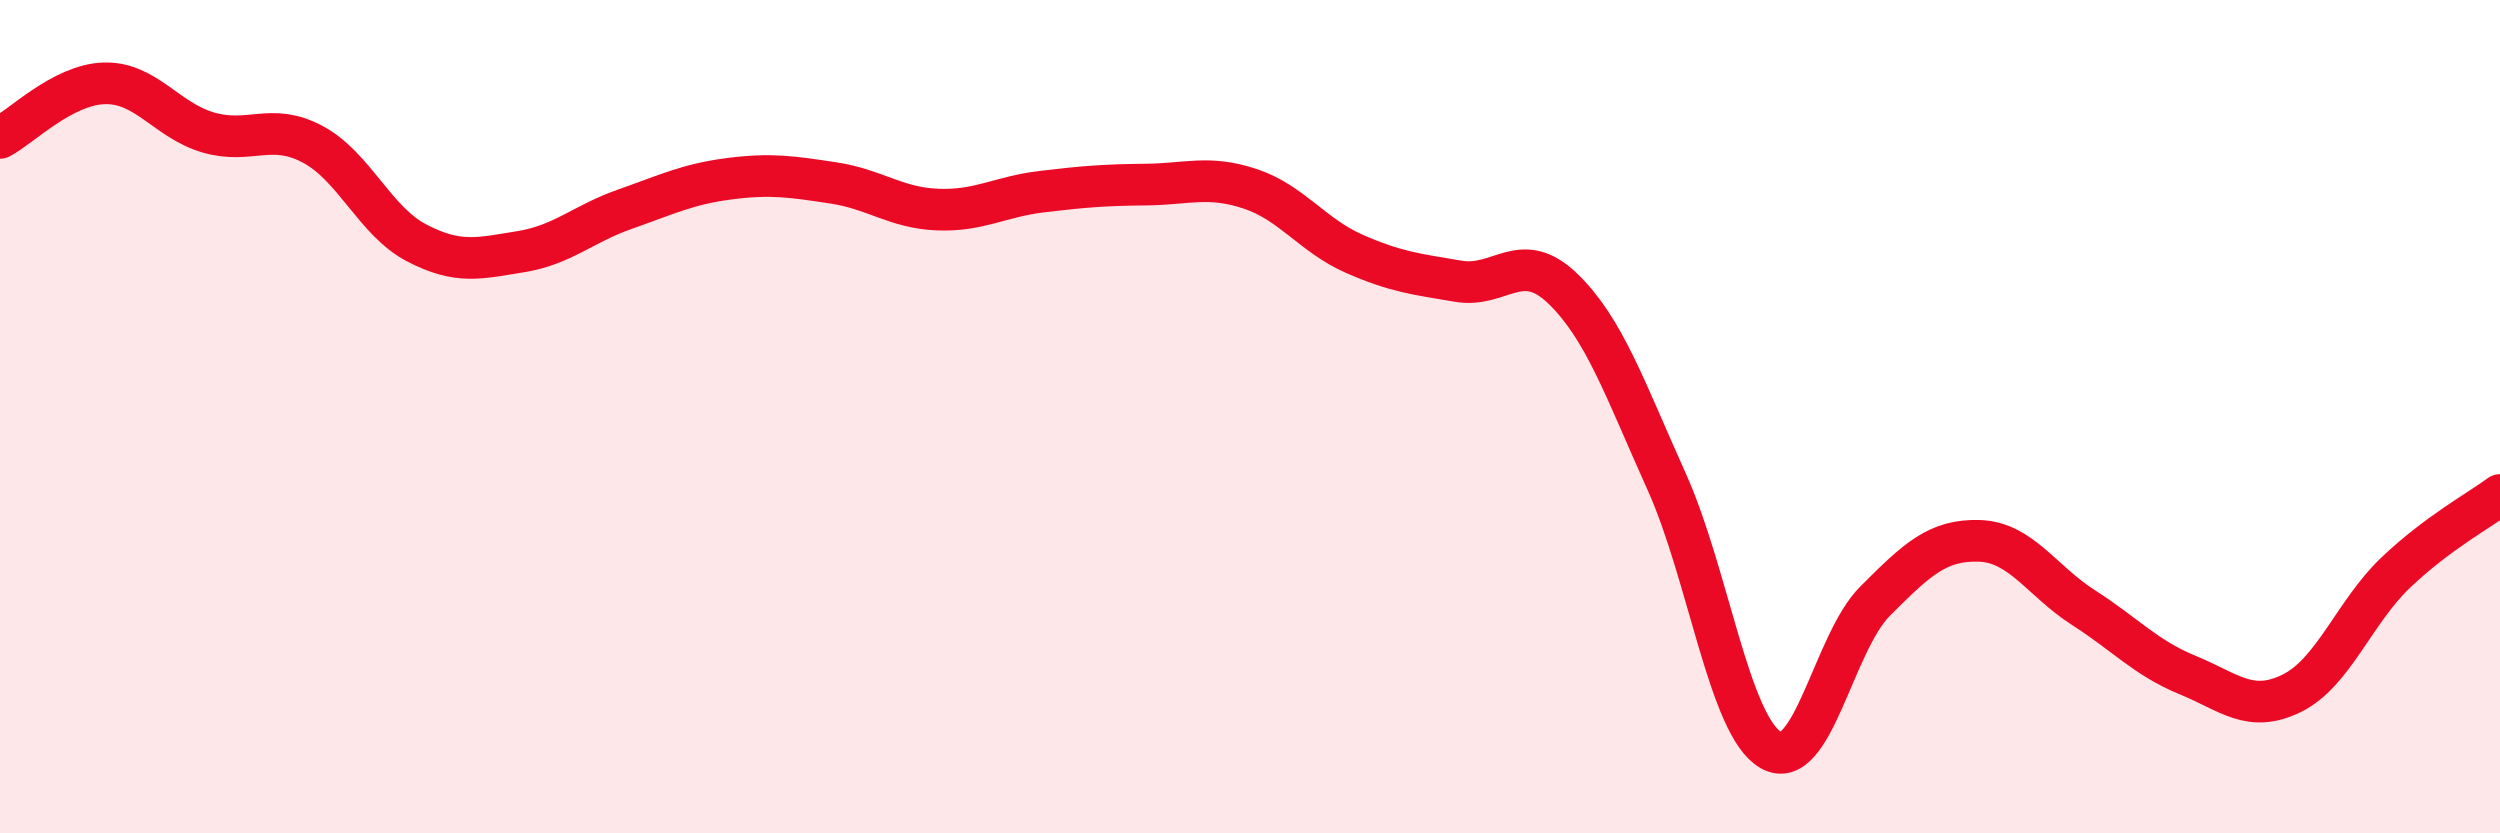
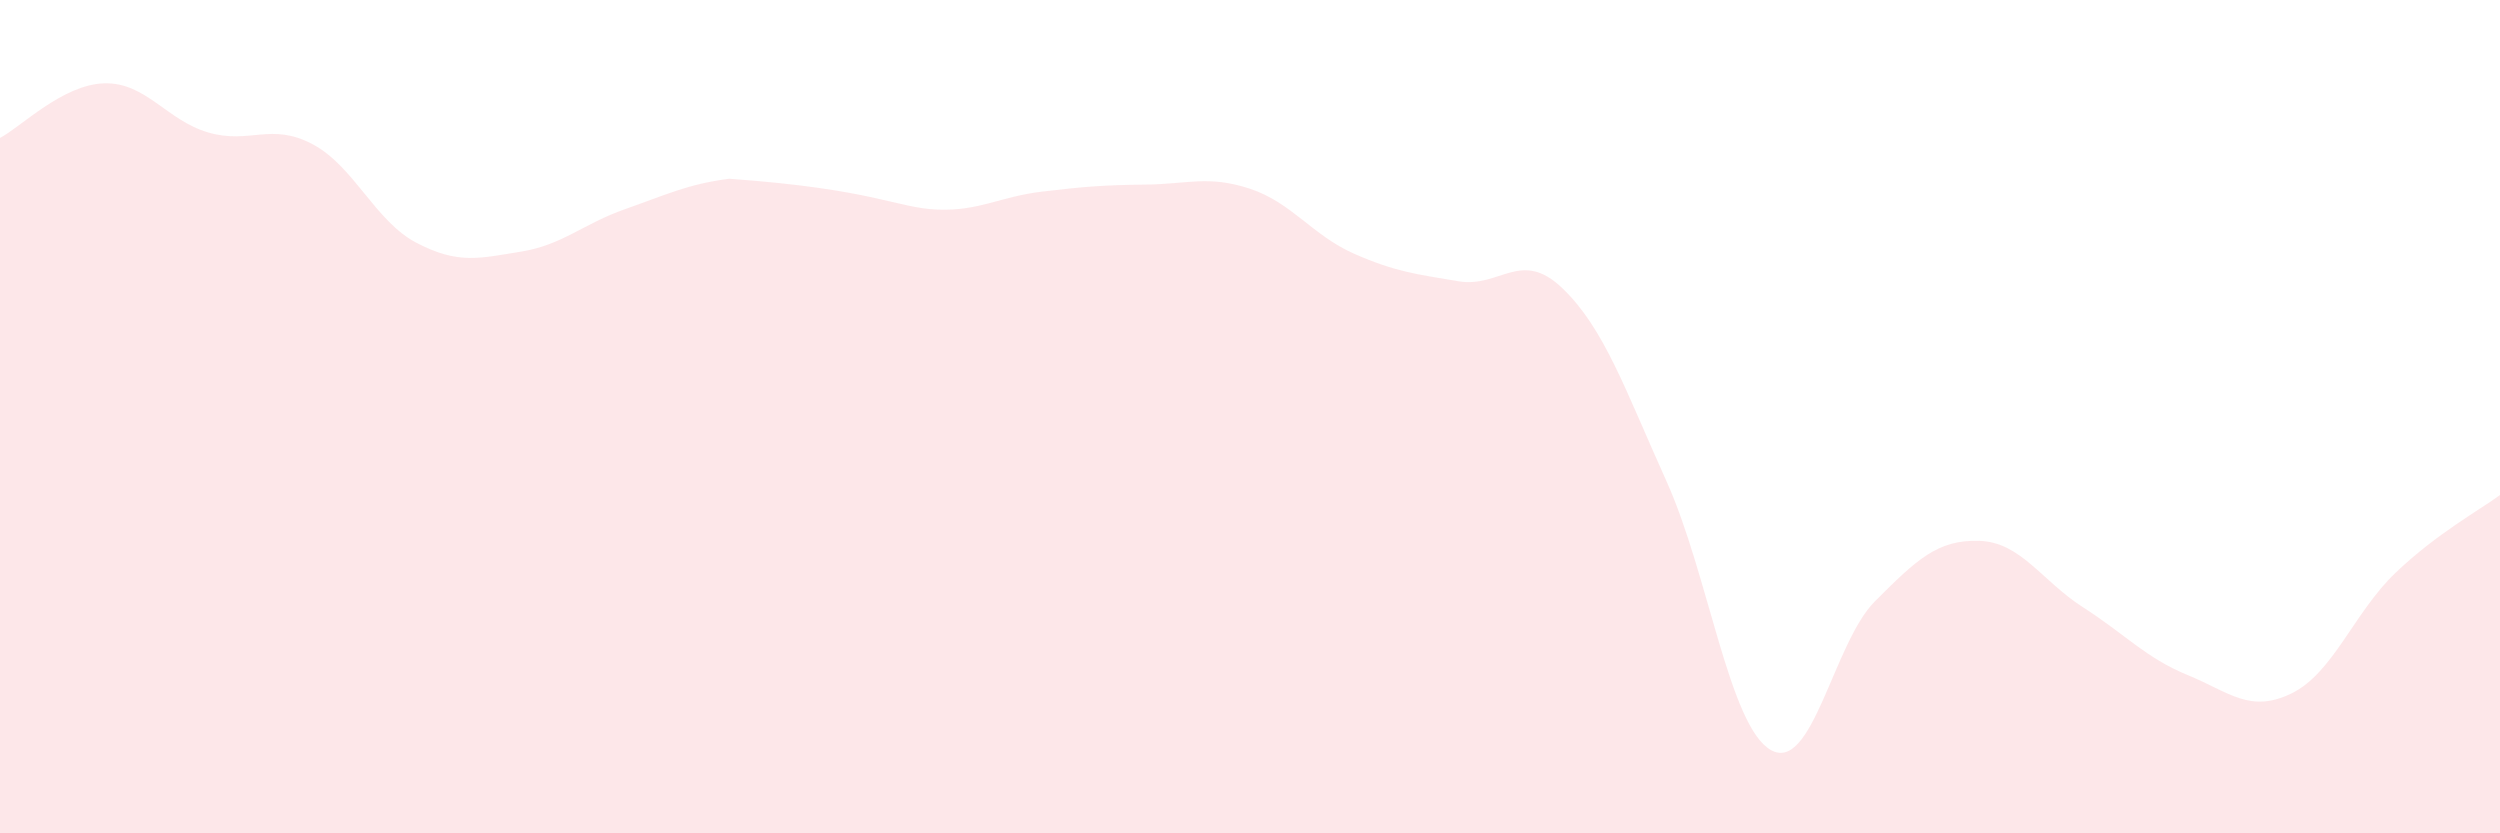
<svg xmlns="http://www.w3.org/2000/svg" width="60" height="20" viewBox="0 0 60 20">
-   <path d="M 0,3.31 C 0.5,3.05 1.5,2.03 2.5,2 C 3.5,1.97 4,2.89 5,3.18 C 6,3.47 6.5,2.93 7.5,3.46 C 8.5,3.99 9,5.31 10,5.83 C 11,6.35 11.5,6.2 12.5,6.04 C 13.5,5.88 14,5.37 15,5.02 C 16,4.67 16.5,4.42 17.5,4.29 C 18.5,4.16 19,4.24 20,4.39 C 21,4.54 21.5,4.99 22.5,5.03 C 23.5,5.07 24,4.72 25,4.6 C 26,4.48 26.5,4.44 27.5,4.43 C 28.5,4.42 29,4.2 30,4.53 C 31,4.86 31.5,5.65 32.5,6.09 C 33.5,6.53 34,6.58 35,6.75 C 36,6.92 36.5,5.96 37.5,6.92 C 38.5,7.88 39,9.34 40,11.56 C 41,13.78 41.5,17.43 42.5,18 C 43.5,18.57 44,15.43 45,14.43 C 46,13.43 46.5,12.95 47.5,12.98 C 48.5,13.01 49,13.94 50,14.58 C 51,15.22 51.5,15.79 52.5,16.2 C 53.5,16.61 54,17.13 55,16.64 C 56,16.15 56.5,14.69 57.5,13.74 C 58.5,12.79 59.5,12.25 60,11.88L60 20L0 20Z" fill="#EB0A25" opacity="0.1" stroke-linecap="round" stroke-linejoin="round" />
-   <path d="M 0,3.31 C 0.5,3.05 1.5,2.03 2.5,2 C 3.5,1.97 4,2.89 5,3.18 C 6,3.47 6.5,2.93 7.5,3.46 C 8.5,3.99 9,5.31 10,5.83 C 11,6.35 11.5,6.2 12.5,6.04 C 13.5,5.88 14,5.37 15,5.02 C 16,4.67 16.5,4.42 17.5,4.29 C 18.5,4.16 19,4.24 20,4.39 C 21,4.54 21.5,4.99 22.5,5.03 C 23.5,5.07 24,4.72 25,4.6 C 26,4.48 26.5,4.44 27.5,4.43 C 28.5,4.42 29,4.2 30,4.53 C 31,4.86 31.5,5.65 32.5,6.09 C 33.5,6.53 34,6.58 35,6.75 C 36,6.92 36.5,5.96 37.5,6.92 C 38.5,7.88 39,9.34 40,11.56 C 41,13.78 41.5,17.43 42.5,18 C 43.5,18.57 44,15.43 45,14.43 C 46,13.43 46.5,12.95 47.5,12.98 C 48.5,13.01 49,13.94 50,14.58 C 51,15.22 51.5,15.79 52.5,16.2 C 53.5,16.61 54,17.13 55,16.64 C 56,16.15 56.5,14.69 57.5,13.74 C 58.5,12.79 59.5,12.25 60,11.88" stroke="#EB0A25" stroke-width="1" fill="none" stroke-linecap="round" stroke-linejoin="round" />
+   <path d="M 0,3.31 C 0.5,3.05 1.5,2.03 2.5,2 C 3.5,1.97 4,2.89 5,3.18 C 6,3.47 6.5,2.93 7.5,3.46 C 8.5,3.99 9,5.31 10,5.83 C 11,6.35 11.5,6.2 12.5,6.04 C 13.5,5.88 14,5.37 15,5.02 C 16,4.67 16.5,4.42 17.5,4.29 C 21,4.54 21.5,4.99 22.5,5.03 C 23.5,5.07 24,4.72 25,4.6 C 26,4.48 26.5,4.44 27.5,4.43 C 28.5,4.42 29,4.2 30,4.53 C 31,4.86 31.5,5.65 32.5,6.09 C 33.5,6.53 34,6.58 35,6.75 C 36,6.92 36.5,5.96 37.5,6.92 C 38.5,7.88 39,9.34 40,11.56 C 41,13.78 41.5,17.43 42.5,18 C 43.5,18.57 44,15.43 45,14.43 C 46,13.43 46.5,12.95 47.5,12.98 C 48.5,13.01 49,13.94 50,14.58 C 51,15.22 51.5,15.79 52.5,16.2 C 53.5,16.61 54,17.13 55,16.64 C 56,16.15 56.5,14.69 57.5,13.74 C 58.5,12.79 59.5,12.25 60,11.88L60 20L0 20Z" fill="#EB0A25" opacity="0.1" stroke-linecap="round" stroke-linejoin="round" />
</svg>